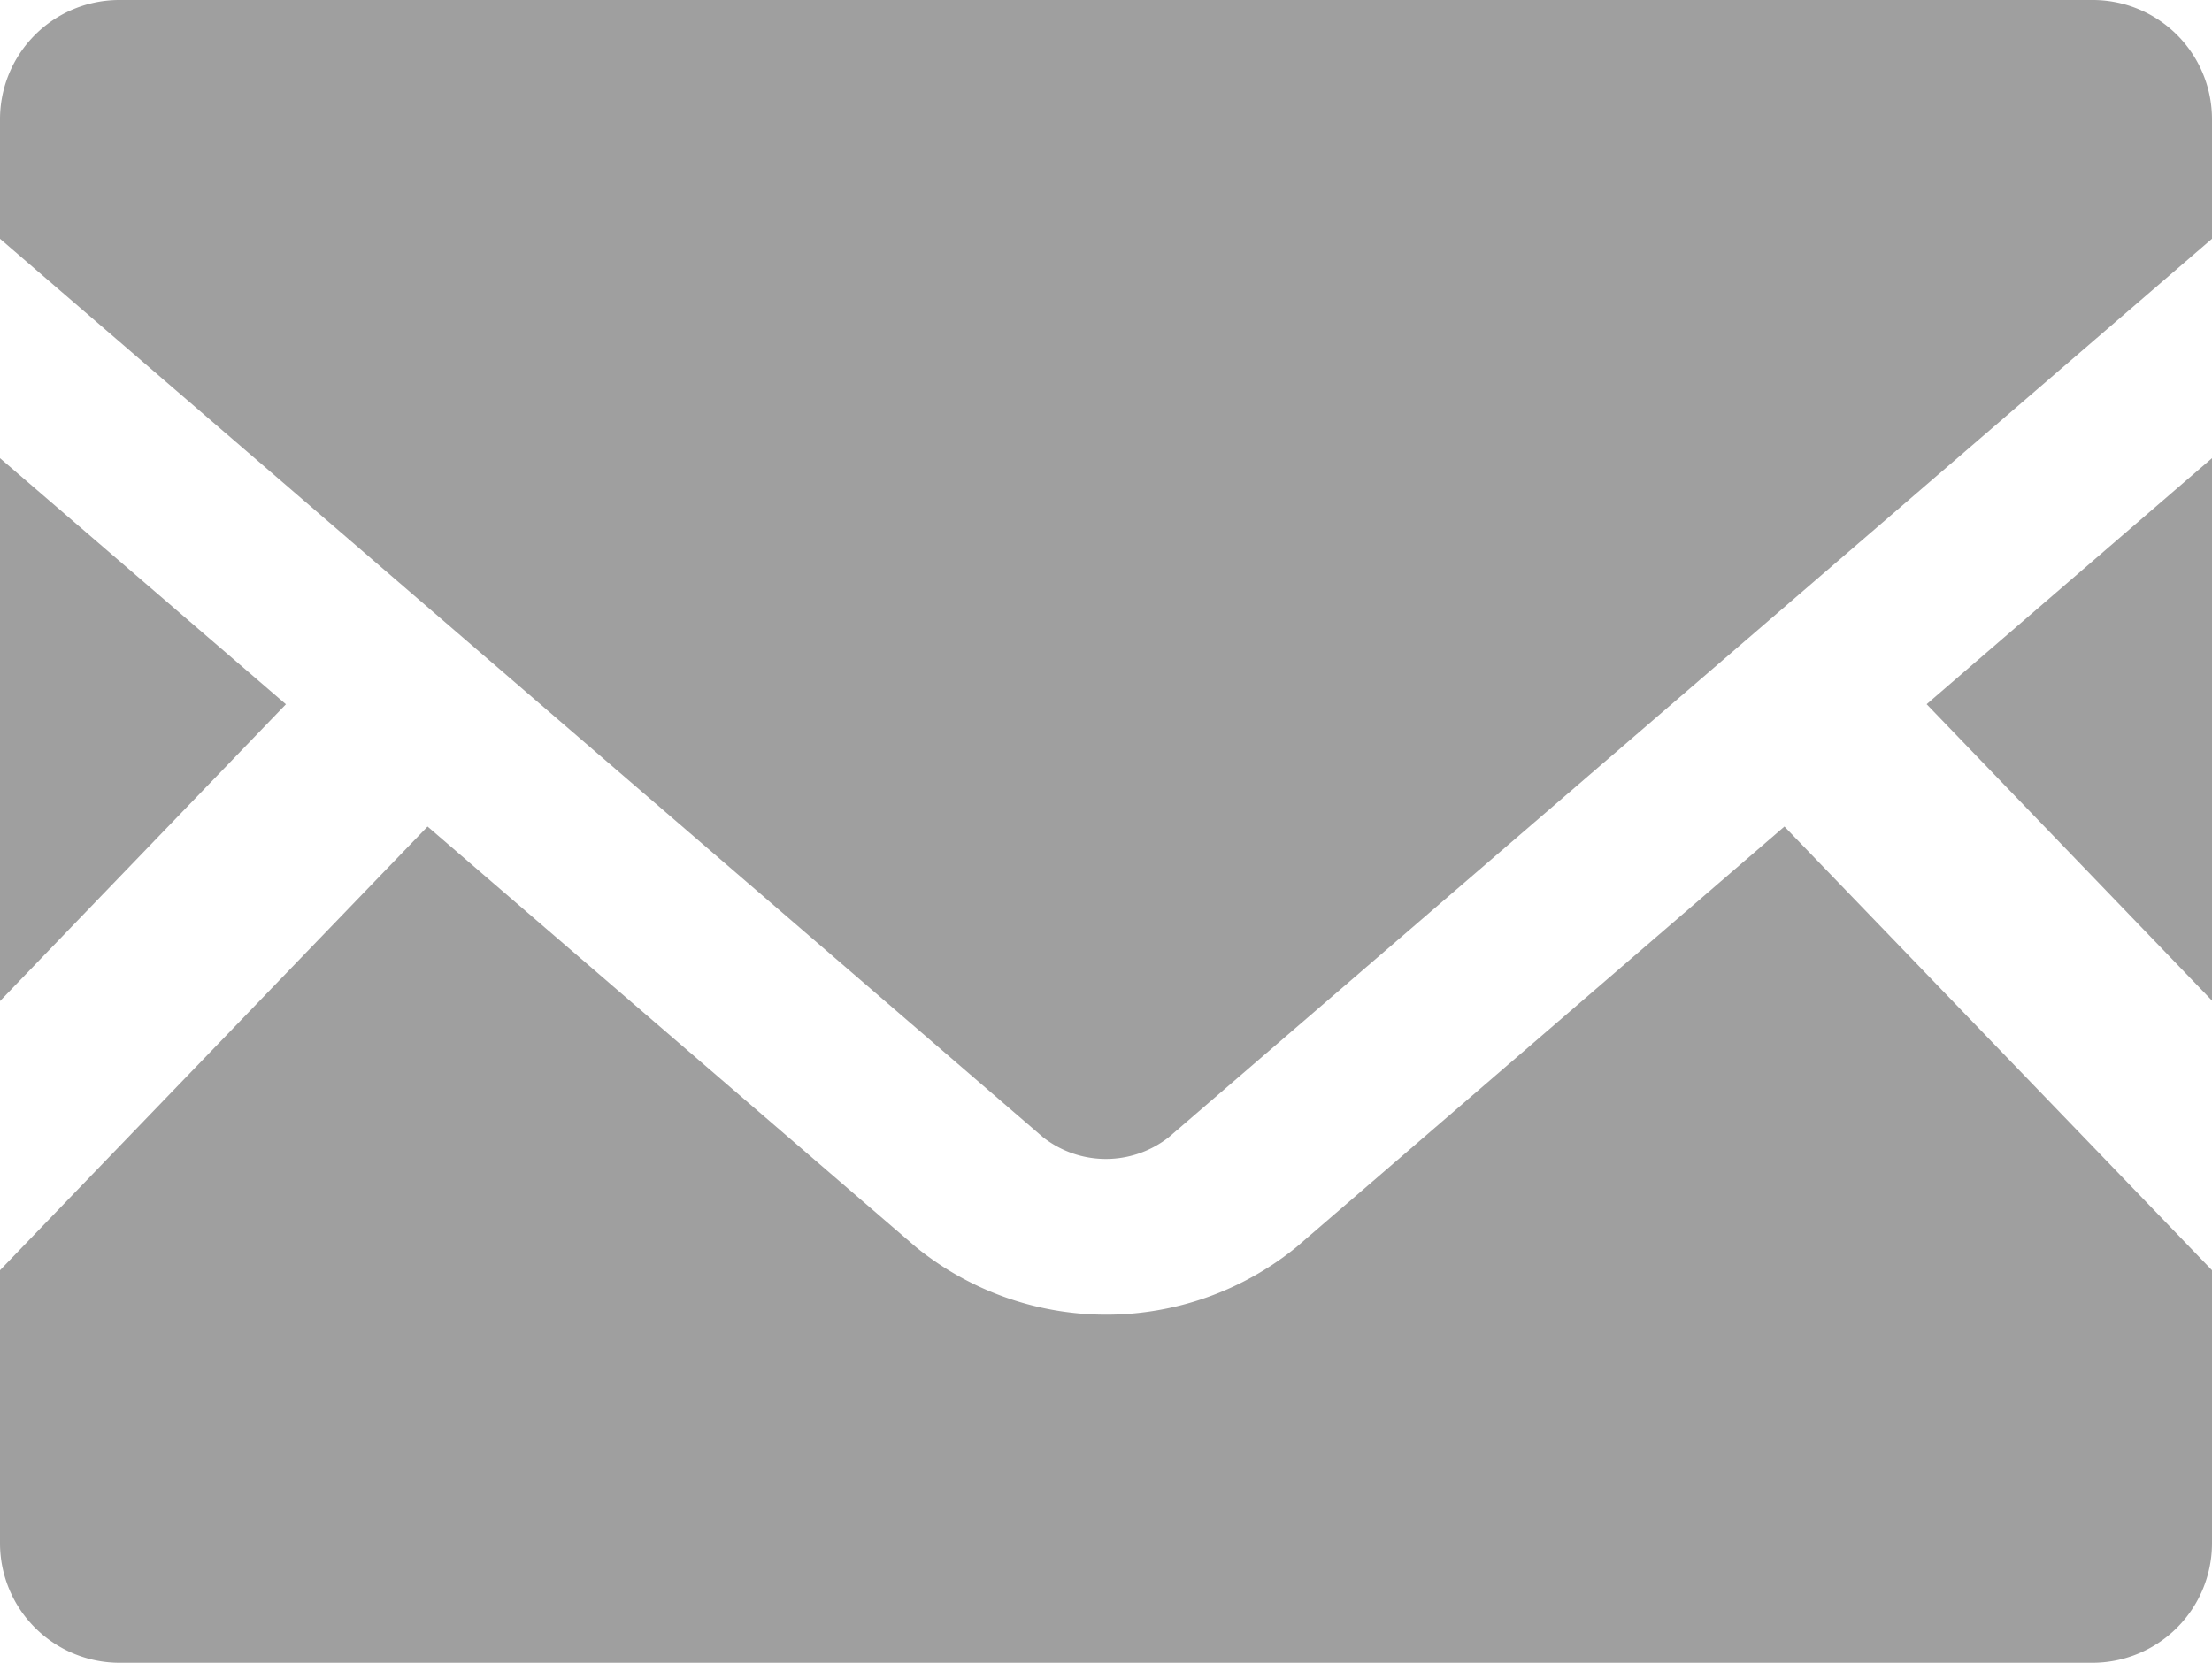
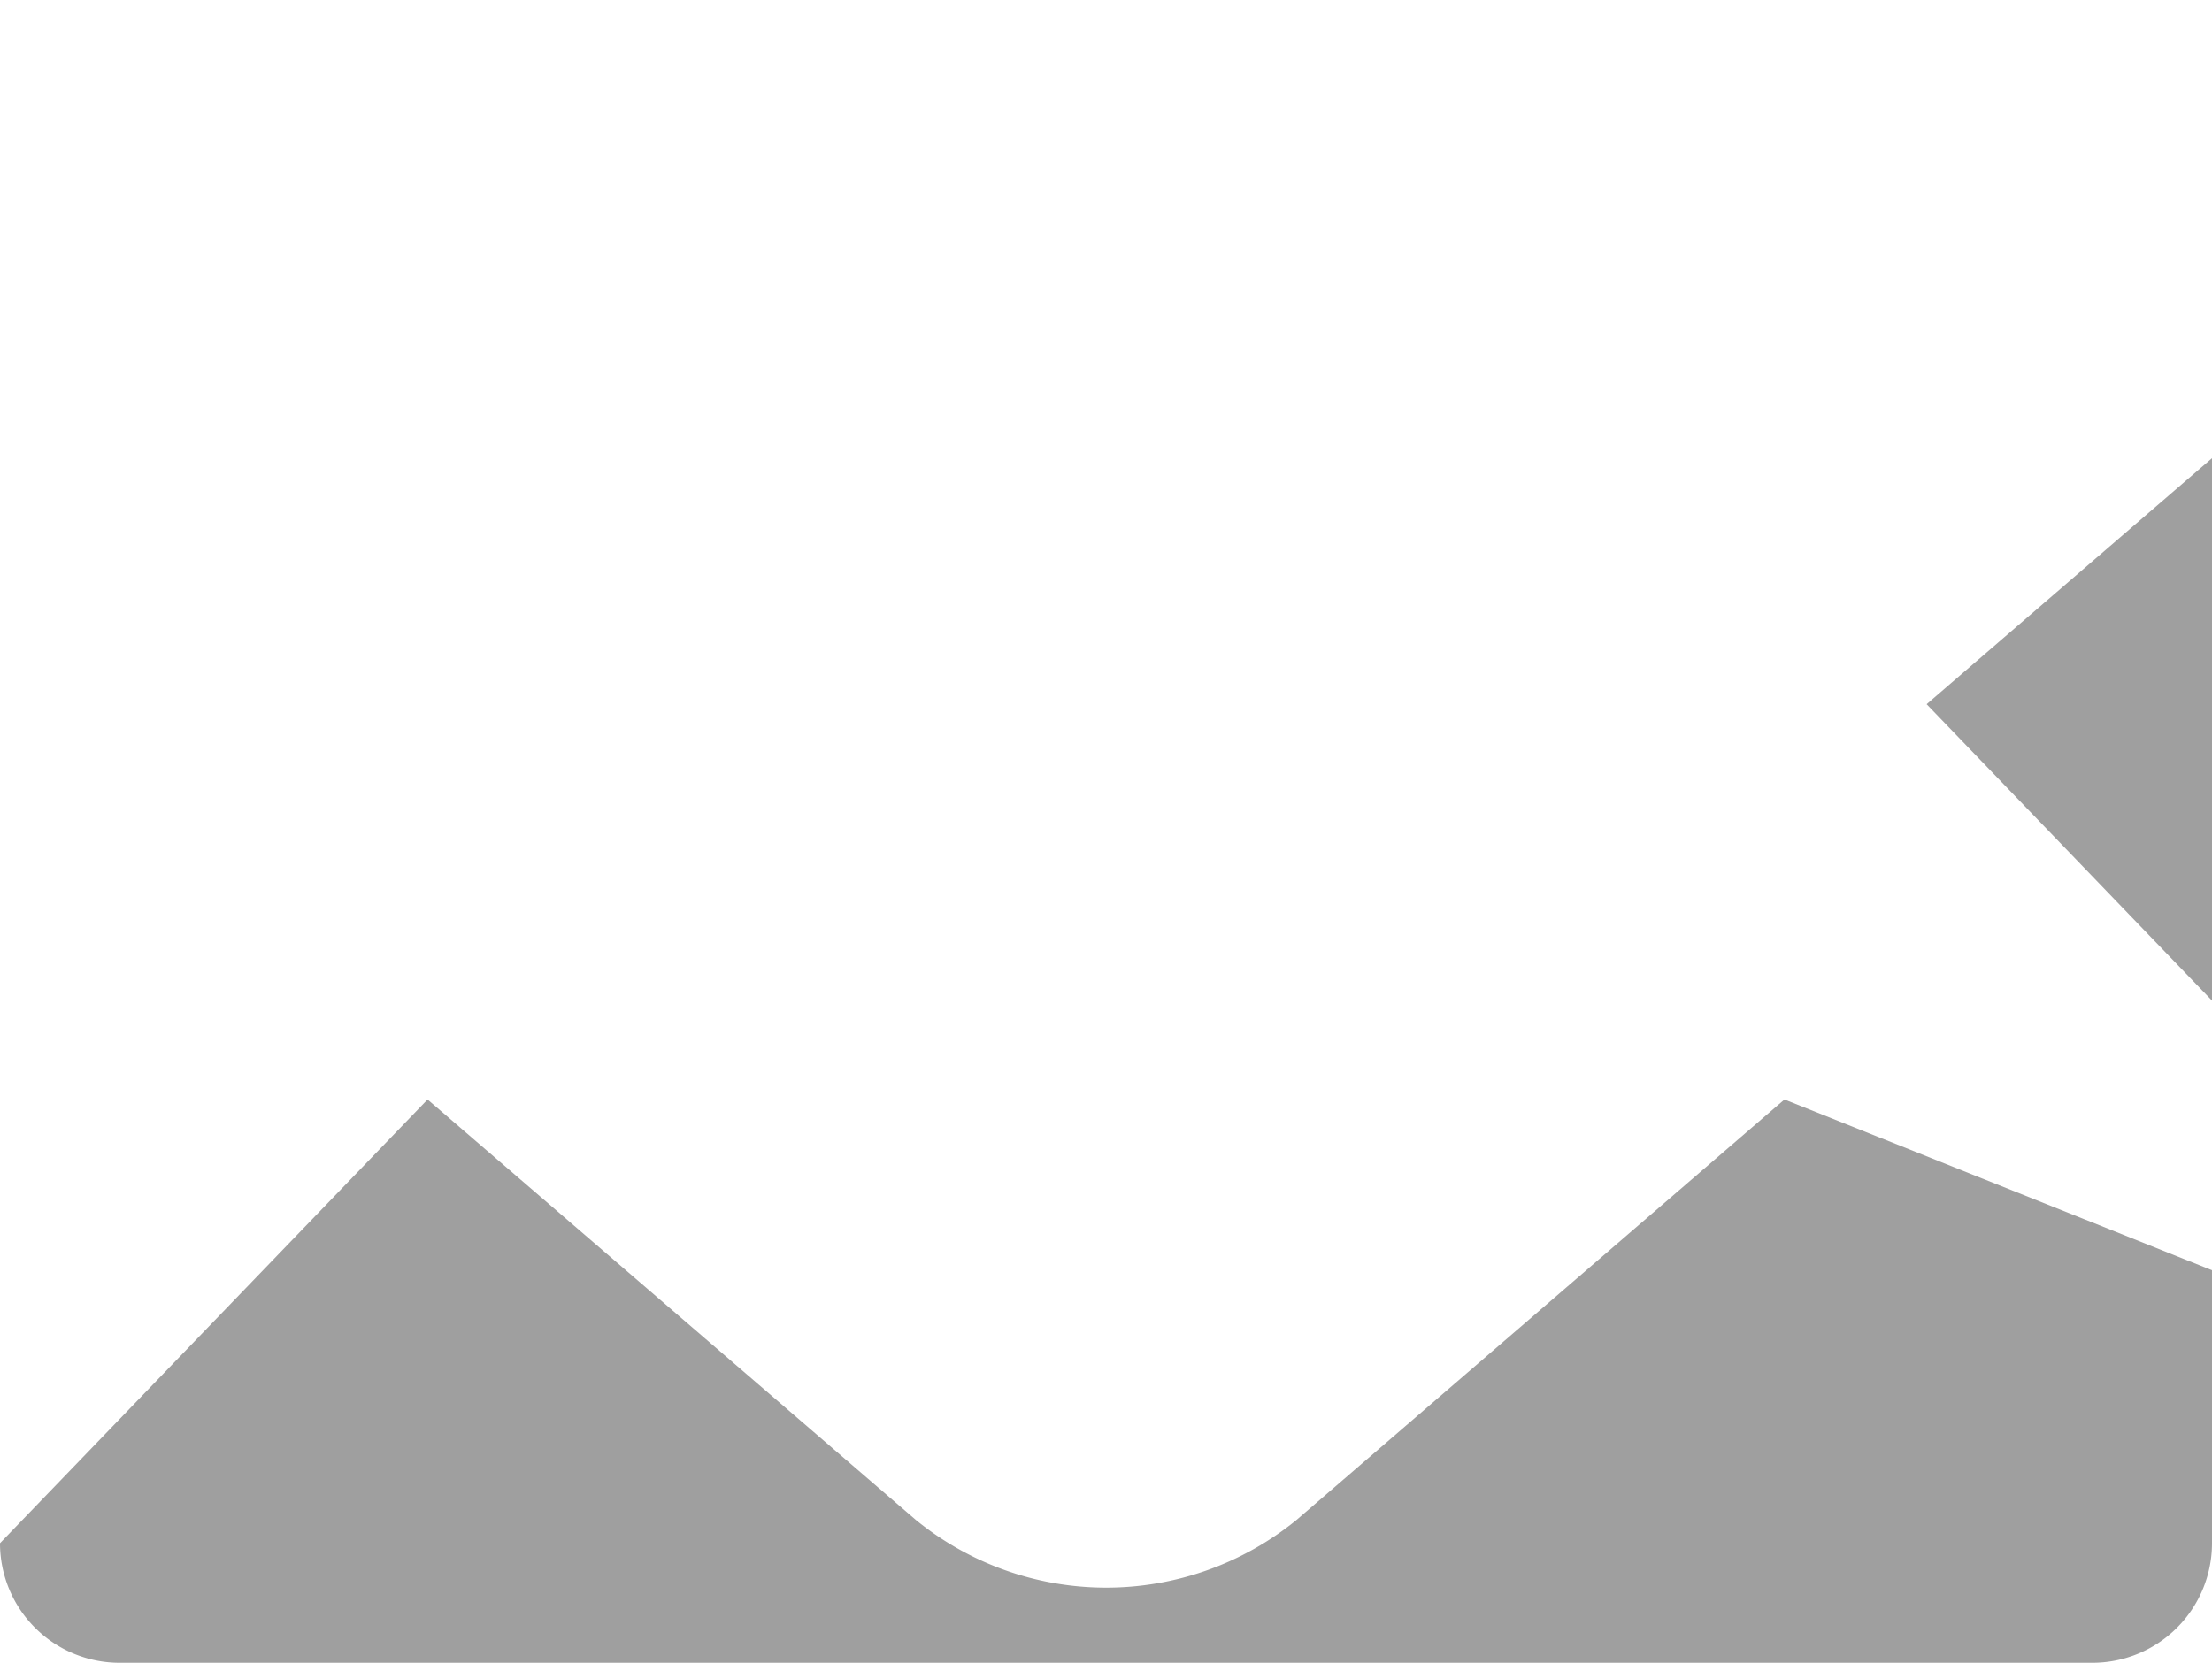
<svg xmlns="http://www.w3.org/2000/svg" width="28.625" height="21.523" viewBox="0 0 28.625 21.523">
  <g id="メールの無料アイコン素材" transform="translate(0 0)">
    <path id="パス_73" data-name="パス 73" d="M449.615,176.622l-3.694-3.838,3.694-3.185Z" transform="translate(-420.989 -163.669)" fill="#9f9f9f" />
-     <path id="パス_74" data-name="パス 74" d="M3.7,172.785,0,176.627V169.6Z" transform="translate(0 -163.669)" fill="#9f9f9f" />
-     <path id="パス_75" data-name="パス 75" d="M28.625,260.622v3.533a1.548,1.548,0,0,1-1.548,1.548H1.548A1.548,1.548,0,0,1,0,264.155v-3.533l5.533-5.743,6.32,5.443a3.9,3.9,0,0,0,4.924,0l6.315-5.443Z" transform="translate(0 -244.18)" fill="#9f9f9f" />
-     <path id="パス_76" data-name="パス 76" d="M28.625,65.062V66.61l-13.5,11.629a1.317,1.317,0,0,1-1.628,0L0,66.61V65.062a1.544,1.544,0,0,1,1.548-1.543h25.53A1.544,1.544,0,0,1,28.625,65.062Z" transform="translate(0 -63.519)" fill="#9f9f9f" />
+     <path id="パス_75" data-name="パス 75" d="M28.625,260.622v3.533a1.548,1.548,0,0,1-1.548,1.548H1.548A1.548,1.548,0,0,1,0,264.155l5.533-5.743,6.32,5.443a3.9,3.9,0,0,0,4.924,0l6.315-5.443Z" transform="translate(0 -244.18)" fill="#9f9f9f" />
  </g>
</svg>